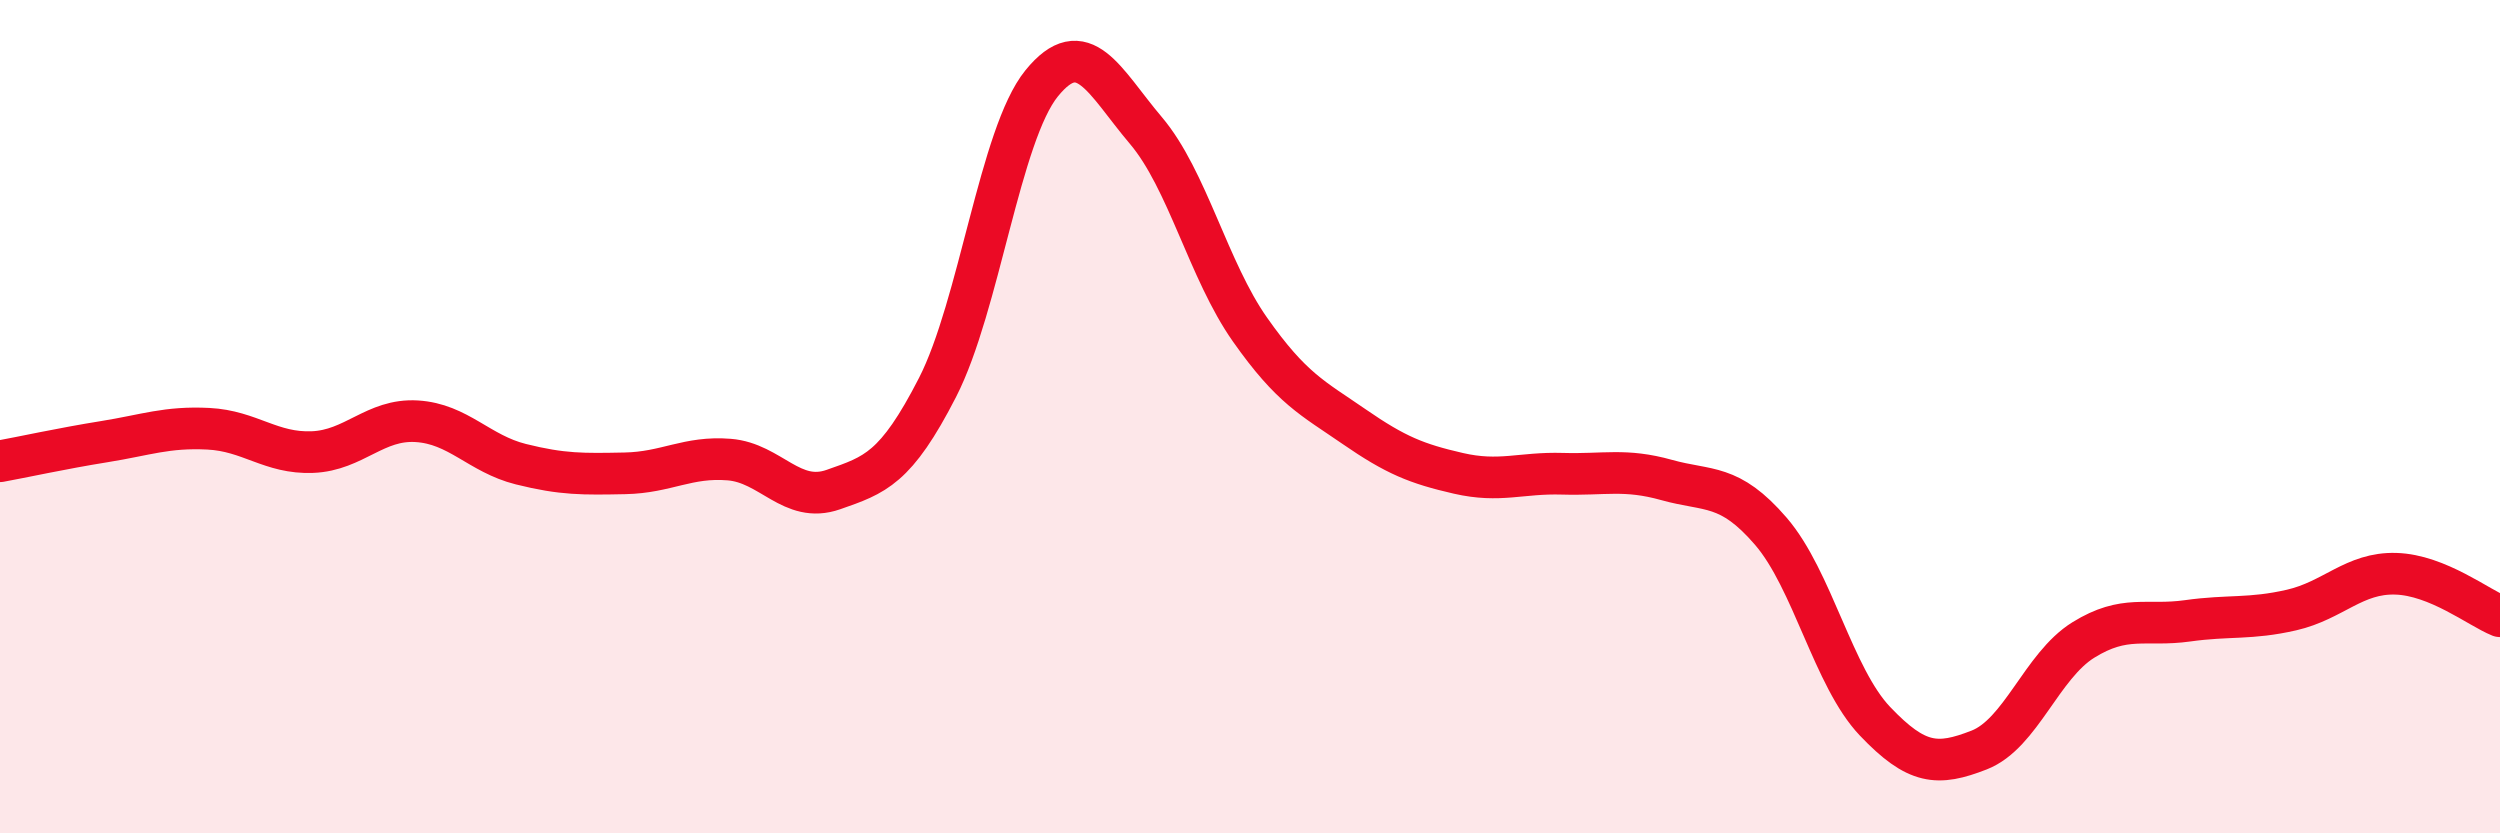
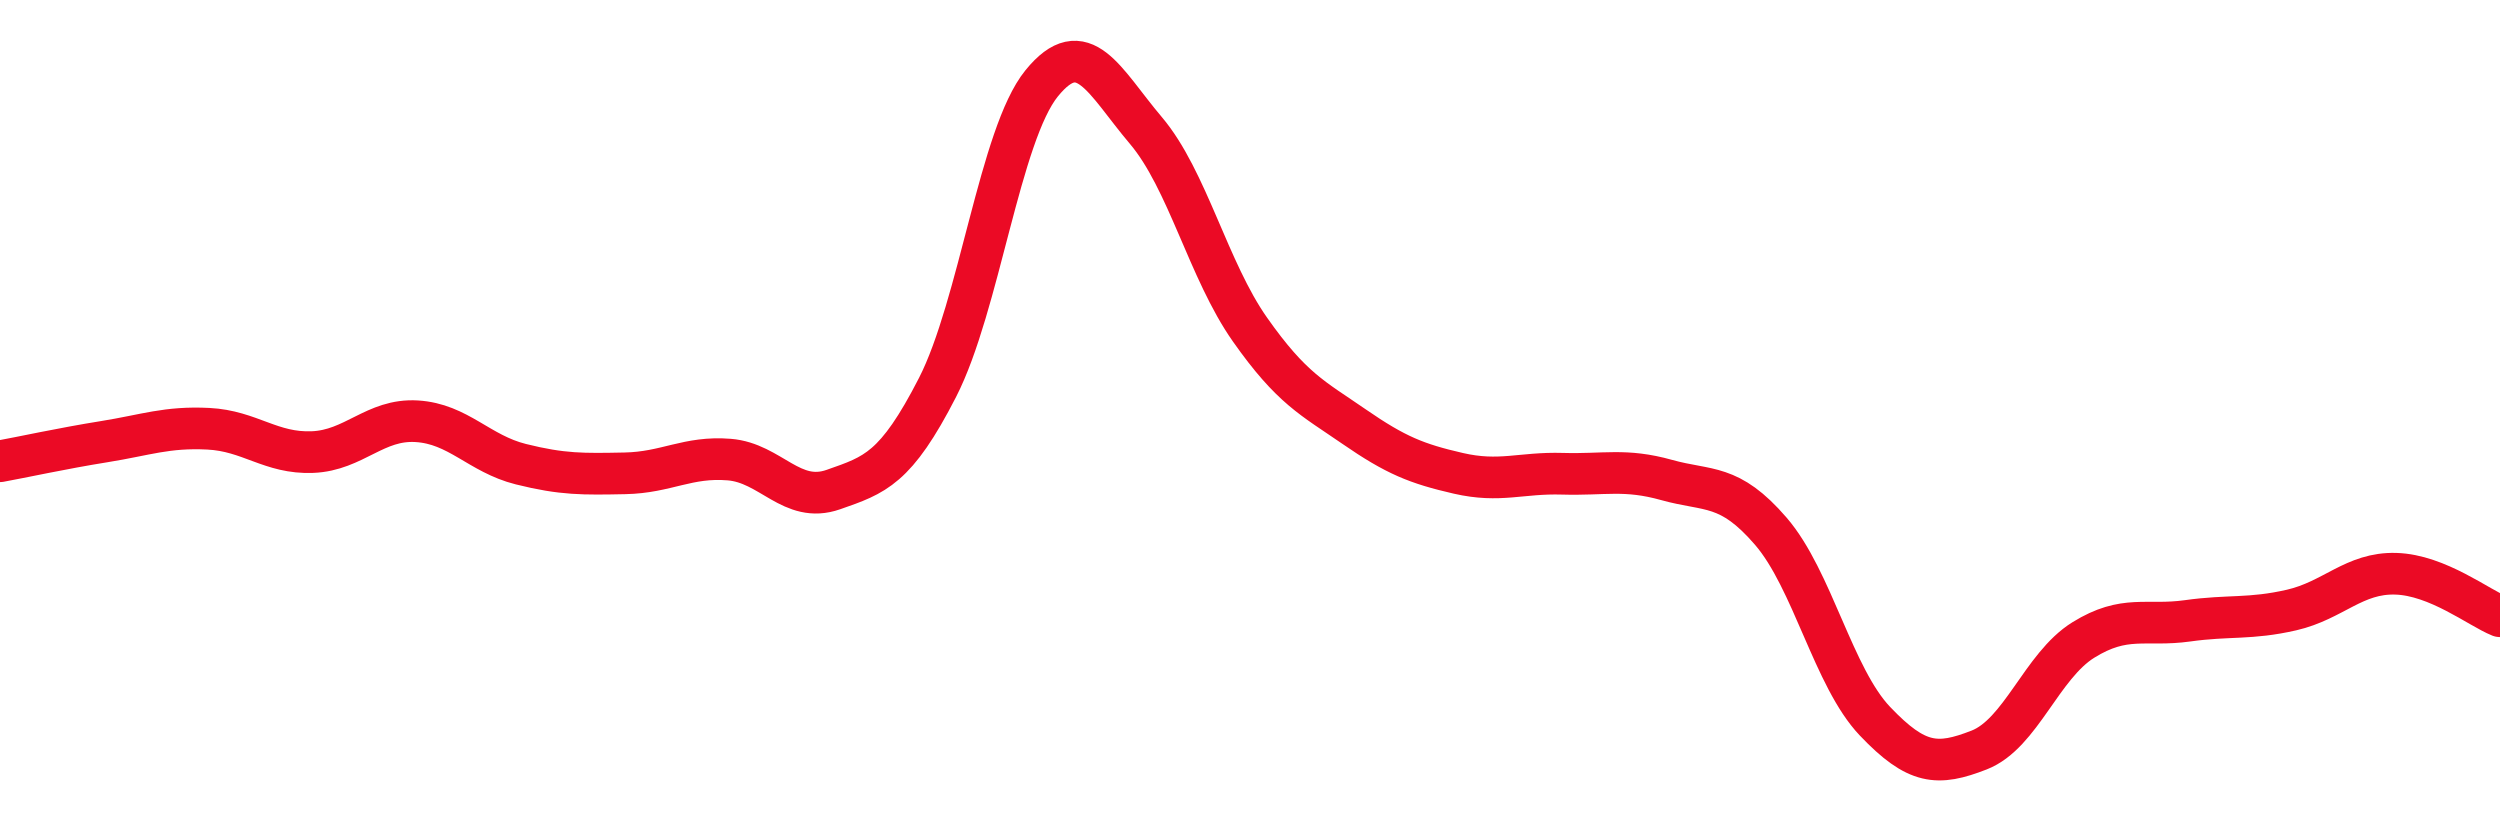
<svg xmlns="http://www.w3.org/2000/svg" width="60" height="20" viewBox="0 0 60 20">
-   <path d="M 0,11.07 C 0.5,10.98 1.5,10.76 2.5,10.6 C 3.5,10.44 4,10.24 5,10.29 C 6,10.34 6.5,10.89 7.5,10.85 C 8.5,10.81 9,10.05 10,10.11 C 11,10.17 11.5,10.89 12.5,11.14 C 13.5,11.39 14,11.38 15,11.36 C 16,11.34 16.5,10.95 17.5,11.03 C 18.5,11.11 19,12.1 20,11.75 C 21,11.4 21.5,11.25 22.5,9.3 C 23.5,7.35 24,3.23 25,2 C 26,0.77 26.5,1.95 27.5,3.13 C 28.5,4.31 29,6.49 30,7.91 C 31,9.33 31.5,9.55 32.5,10.24 C 33.5,10.93 34,11.13 35,11.36 C 36,11.59 36.5,11.34 37.5,11.37 C 38.5,11.4 39,11.24 40,11.52 C 41,11.8 41.5,11.59 42.5,12.75 C 43.5,13.91 44,16.26 45,17.31 C 46,18.36 46.5,18.39 47.5,18 C 48.5,17.61 49,15.98 50,15.36 C 51,14.74 51.5,15.04 52.5,14.9 C 53.5,14.76 54,14.87 55,14.64 C 56,14.41 56.5,13.74 57.5,13.77 C 58.5,13.8 59.5,14.59 60,14.79L60 20L0 20Z" fill="#EB0A25" opacity="0.1" stroke-linecap="round" stroke-linejoin="round" />
  <path d="M 0,11.07 C 0.5,10.98 1.5,10.76 2.5,10.6 C 3.5,10.44 4,10.24 5,10.29 C 6,10.34 6.5,10.89 7.5,10.85 C 8.5,10.81 9,10.05 10,10.11 C 11,10.17 11.5,10.89 12.5,11.14 C 13.5,11.39 14,11.38 15,11.36 C 16,11.34 16.5,10.95 17.5,11.03 C 18.5,11.11 19,12.1 20,11.75 C 21,11.4 21.5,11.25 22.5,9.3 C 23.5,7.35 24,3.23 25,2 C 26,0.77 26.5,1.95 27.5,3.13 C 28.5,4.31 29,6.49 30,7.91 C 31,9.33 31.5,9.55 32.5,10.24 C 33.5,10.93 34,11.13 35,11.36 C 36,11.59 36.5,11.34 37.5,11.37 C 38.5,11.4 39,11.24 40,11.52 C 41,11.8 41.5,11.59 42.5,12.75 C 43.5,13.91 44,16.26 45,17.31 C 46,18.36 46.5,18.39 47.5,18 C 48.5,17.61 49,15.98 50,15.36 C 51,14.74 51.5,15.04 52.5,14.9 C 53.5,14.76 54,14.87 55,14.64 C 56,14.41 56.5,13.74 57.5,13.77 C 58.5,13.8 59.5,14.59 60,14.79" stroke="#EB0A25" stroke-width="1" fill="none" stroke-linecap="round" stroke-linejoin="round" />
</svg>